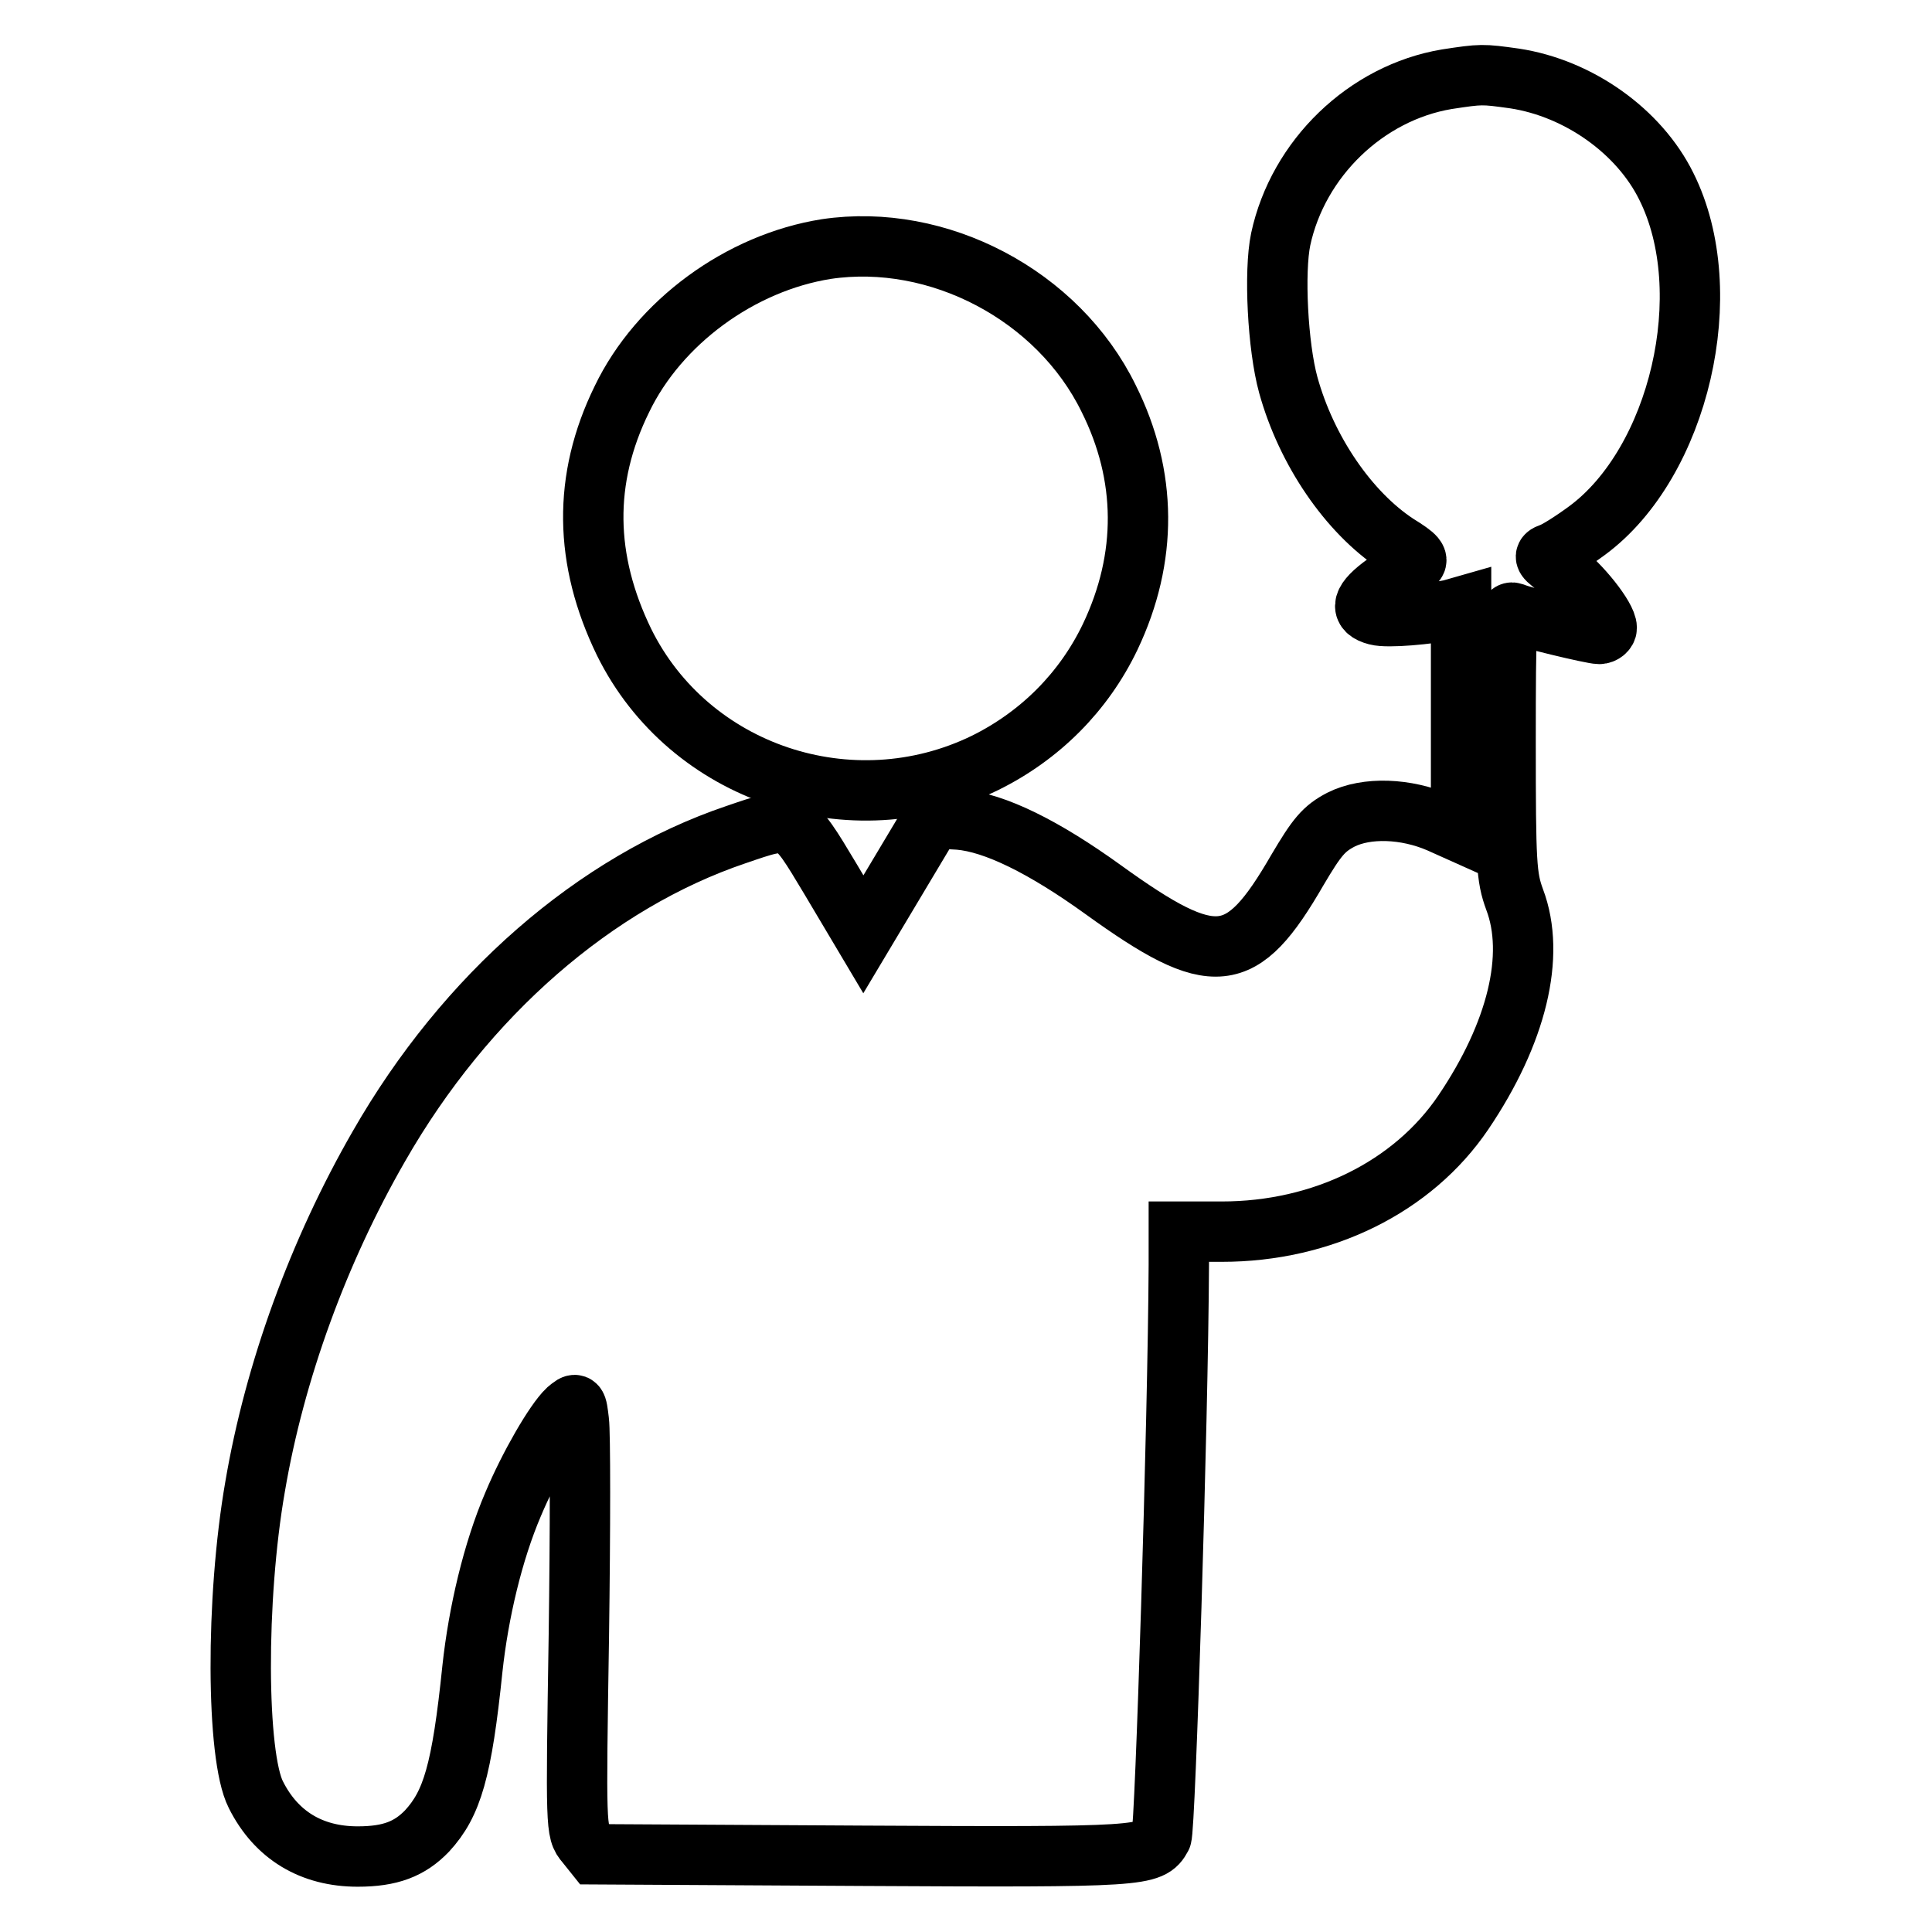
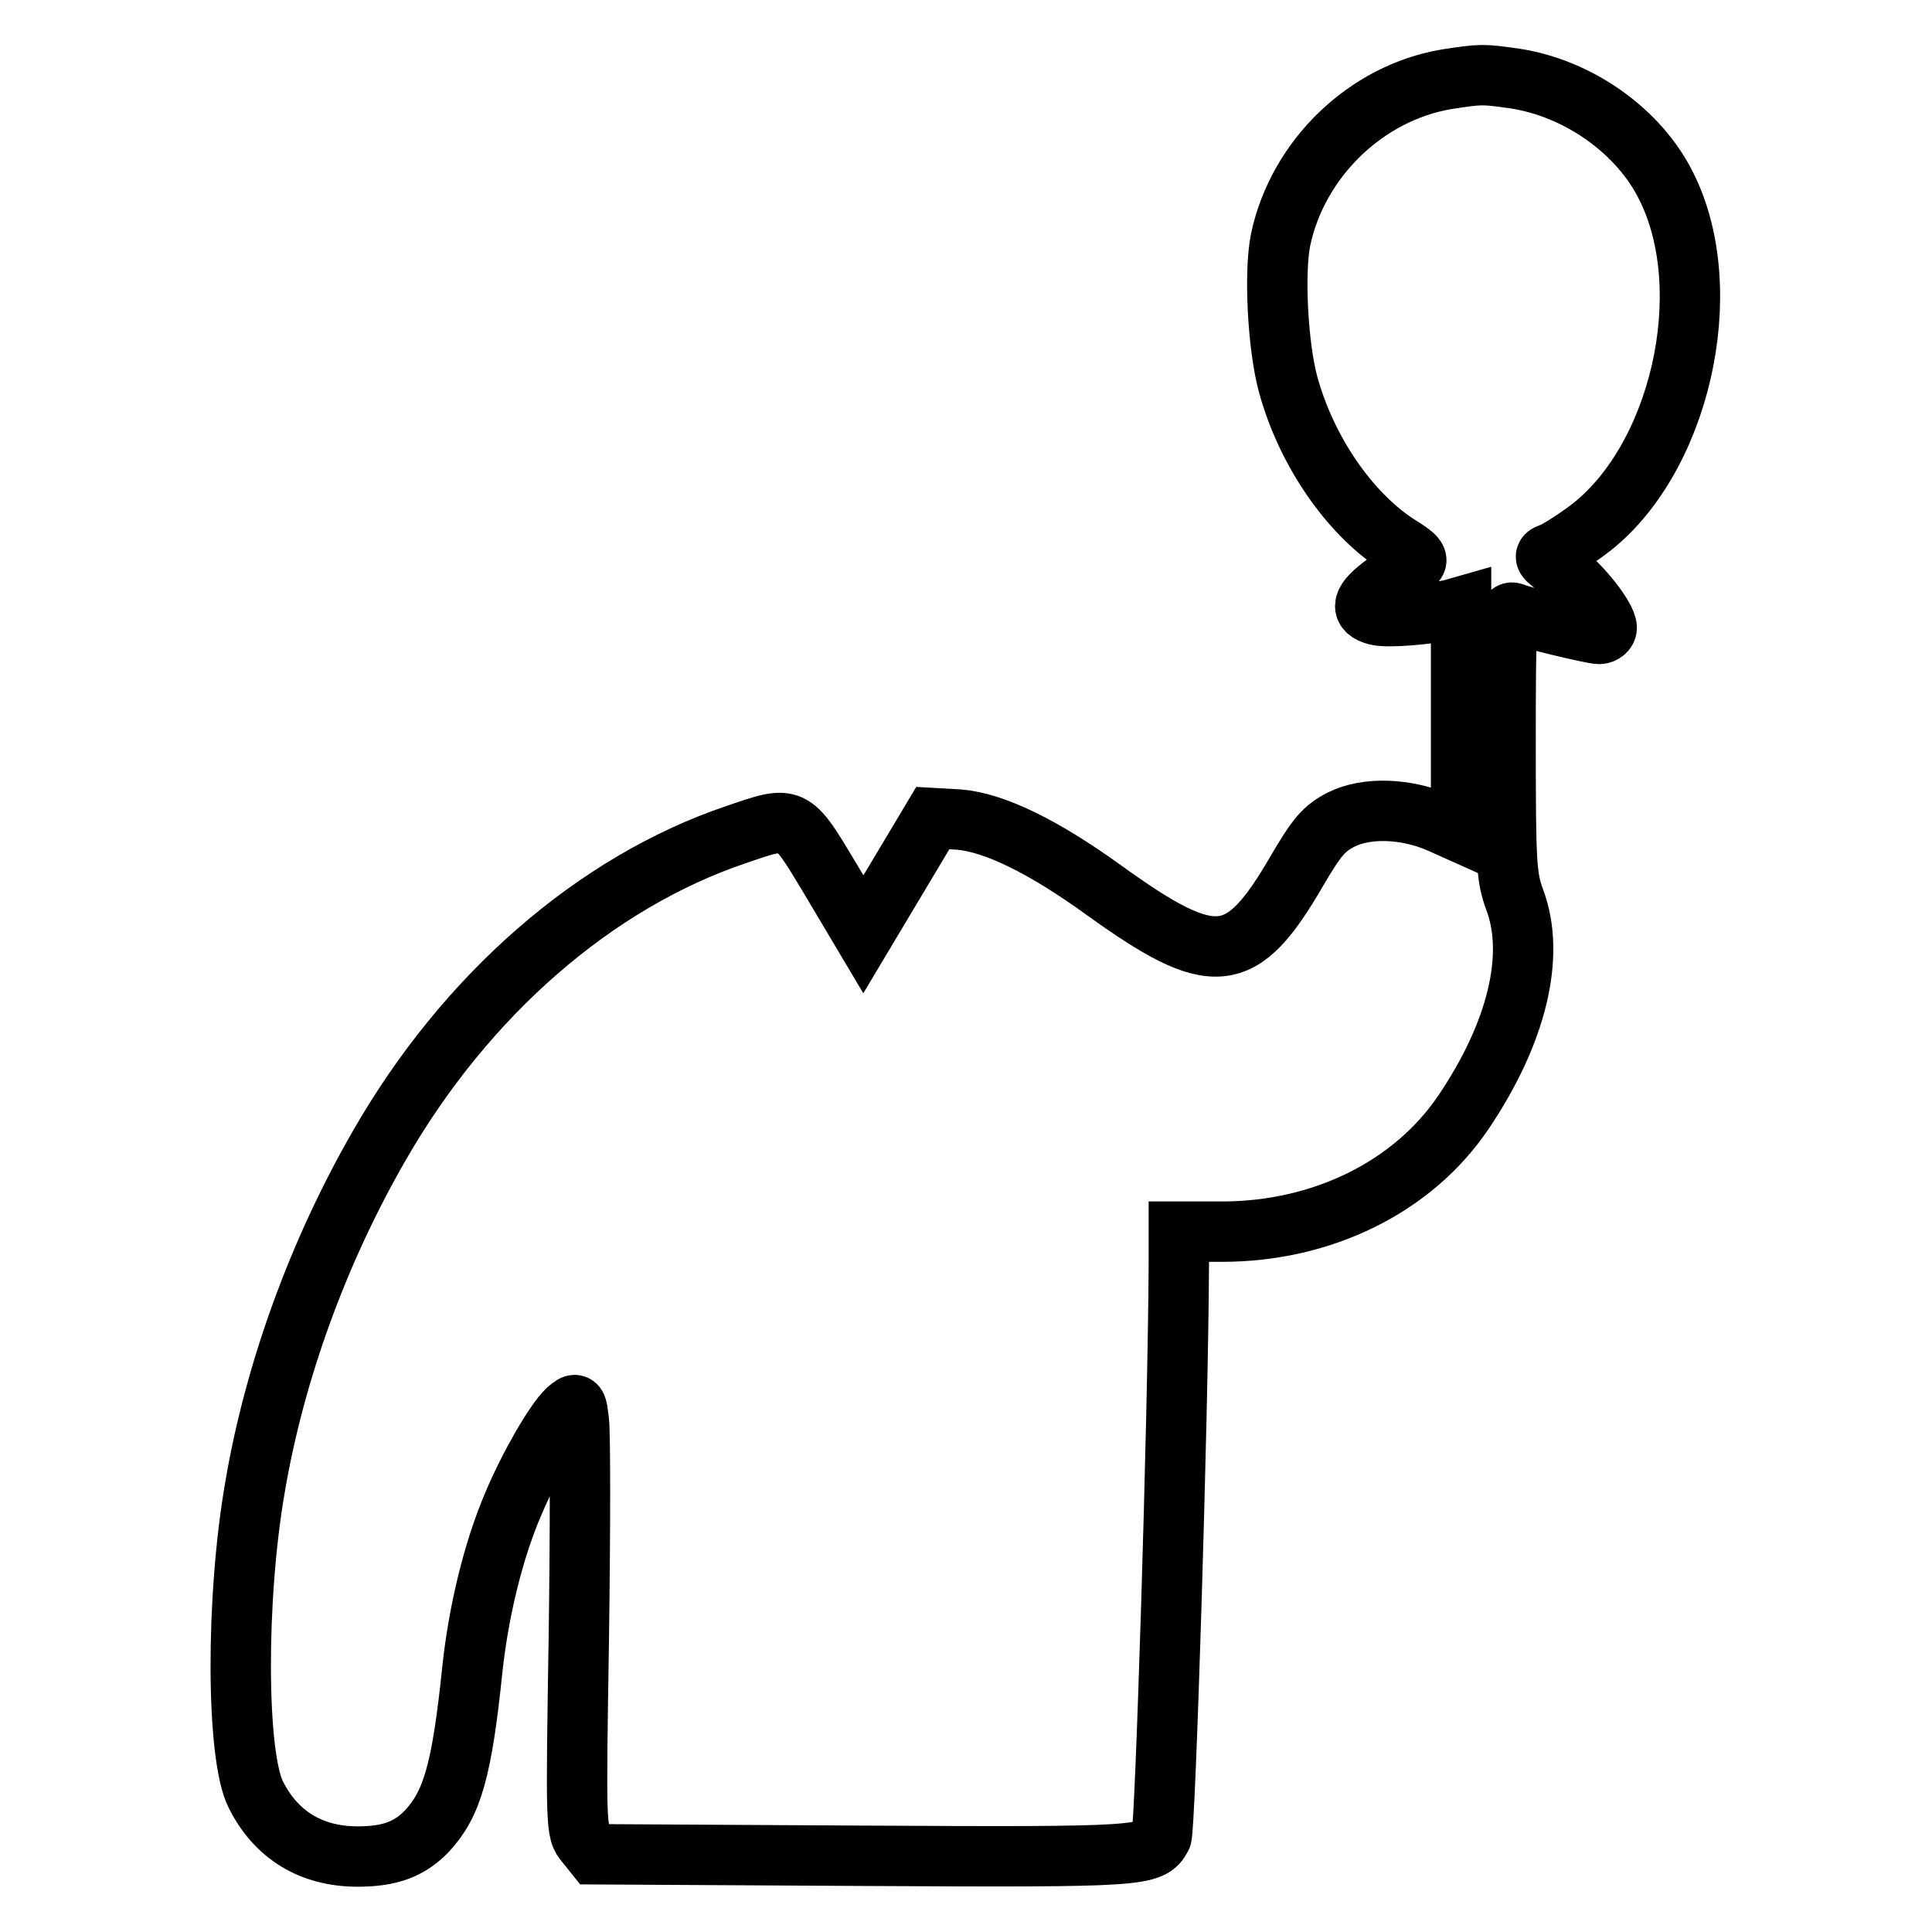
<svg xmlns="http://www.w3.org/2000/svg" version="1.1" x="0px" y="0px" viewBox="0 0 256 256" enable-background="new 0 0 256 256" xml:space="preserve">
  <g>
    <g>
      <g>
        <path stroke-width="8" fill-opacity="0" stroke="#000000" d="M191.7,10.5C181,12.3,172,21,169.7,31.7c-0.9,4.3-0.4,14.2,1,19.3c2.4,8.7,8,16.9,14.4,21.1c2.6,1.6,3,2.1,2.2,2.6c-0.5,0.4-2.1,1.6-3.7,2.6c-3.2,2.3-3.5,3.6-1.2,4.2c1.5,0.4,6.9-0.1,9.8-0.7l1.4-0.4v14.9v15l-2.9-1.3c-4.4-1.9-9.6-2.1-13-0.4c-2.3,1.2-3.2,2.3-5.8,6.7c-7.4,12.8-11,13.2-25.7,2.6c-7.9-5.7-14.4-8.9-19.1-9.3l-3.5-0.2l-4.6,7.7l-4.6,7.7l-4.4-7.4c-5.1-8.5-4.9-8.4-12.5-5.8c-18.6,6.3-35.8,21.2-47.3,41.3c-8,13.9-13.8,29.8-16.4,45.1c-2.6,14.9-2.5,35.7,0.1,40.8c2.7,5.4,7.4,8.2,13.5,8.2c4.3,0,6.9-1,9.2-3.4c3.3-3.6,4.6-7.9,6-21.5c0.8-7.4,2.7-15.5,5.4-21.8c2.1-5,5.5-10.9,7.2-12.5c1.2-1,1.2-1,1.5,1.5c0.2,1.5,0.2,14.2,0,28.5c-0.4,25.4-0.4,25.9,0.9,27.4l1.2,1.5l35.5,0.2c37.2,0.2,38.2,0.1,39.6-2.5c0.5-1,2.2-55,2.3-75.8v-4.4h5.7c13.3,0,25.3-5.9,32-15.8c7.1-10.5,9.6-20.8,6.8-28.2c-1.1-3-1.2-4.7-1.2-20.8c0-15.7,0.1-17.5,1-17.2c1.7,0.7,10.5,2.8,11.4,2.8c0.5,0,1-0.4,1-0.8c0-1.4-3.5-5.8-6.1-7.7c-2.2-1.6-2.4-1.8-1.3-2.2c0.7-0.2,2.9-1.6,4.8-3c12.2-9,17.5-31.6,10.5-45.6c-3.6-7.3-11.6-13-20.1-14.3C196.4,9.8,196.3,9.8,191.7,10.5z" />
-         <path stroke-width="8" fill-opacity="0" stroke="#000000" d="M109.5,33c-11.4,1.8-22.2,9.7-27.1,19.9c-5.2,10.6-5,21.3,0.3,32.2c8.6,17.4,30.1,24.6,47.8,16c7.3-3.6,13.1-9.4,16.6-16.7c5-10.5,4.9-21.4-0.2-31.6C140.2,39.1,124.3,30.8,109.5,33z" />
      </g>
    </g>
  </g>
</svg>